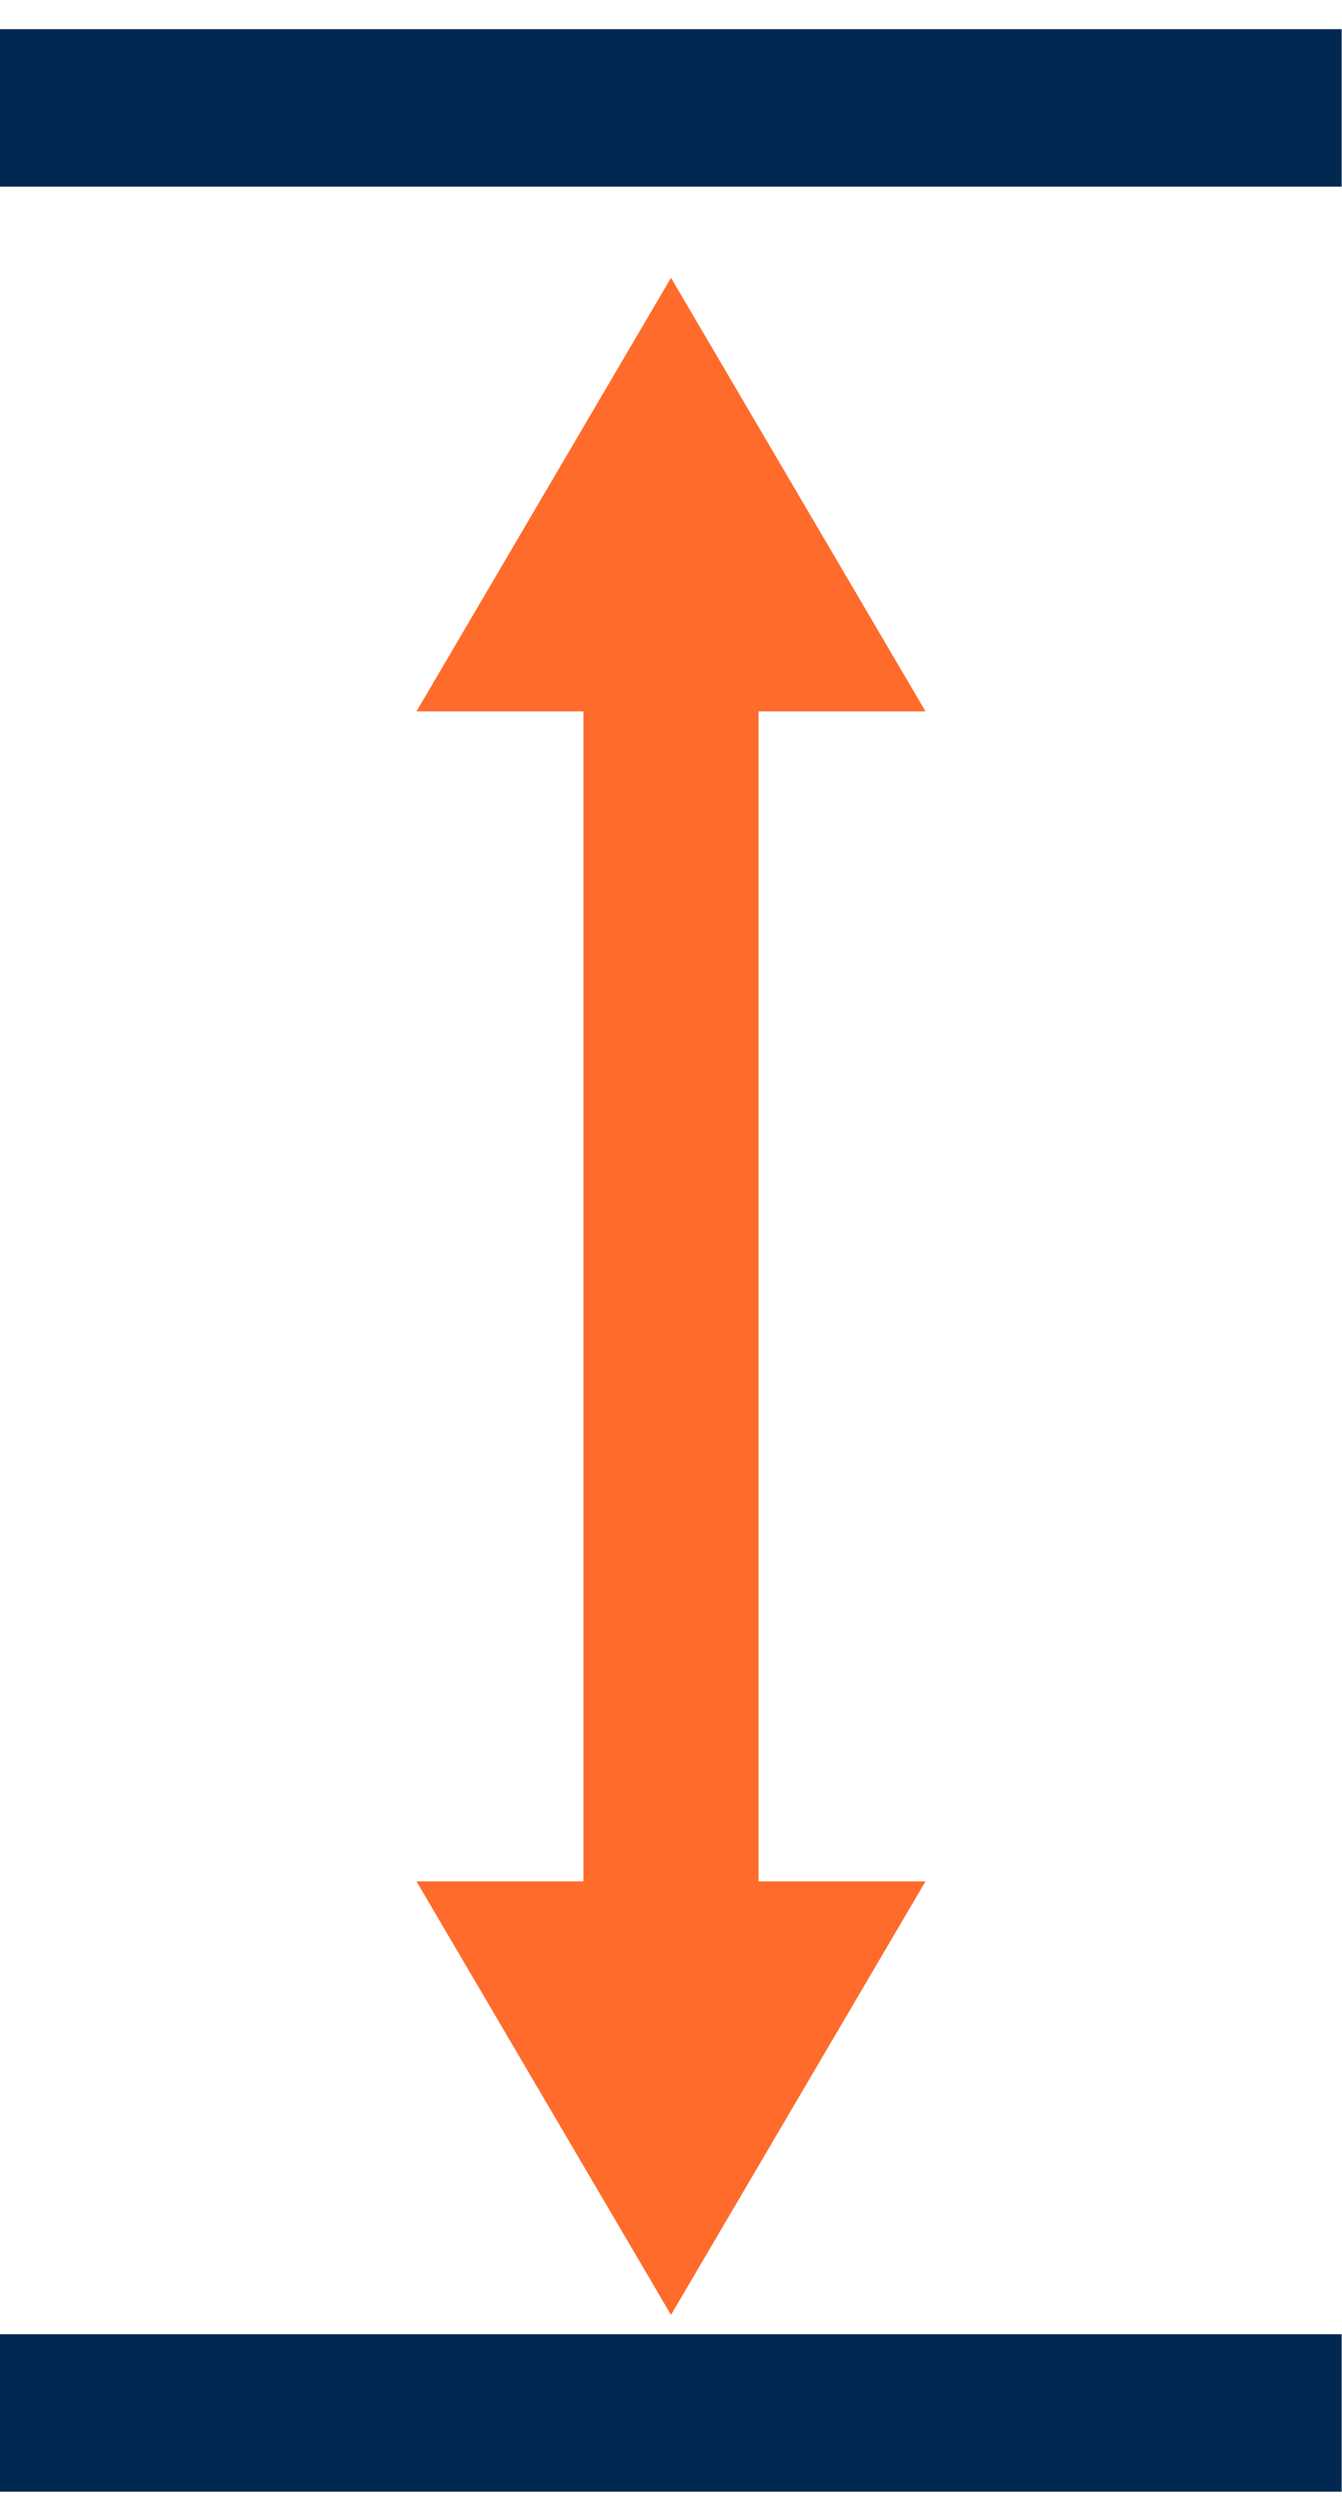
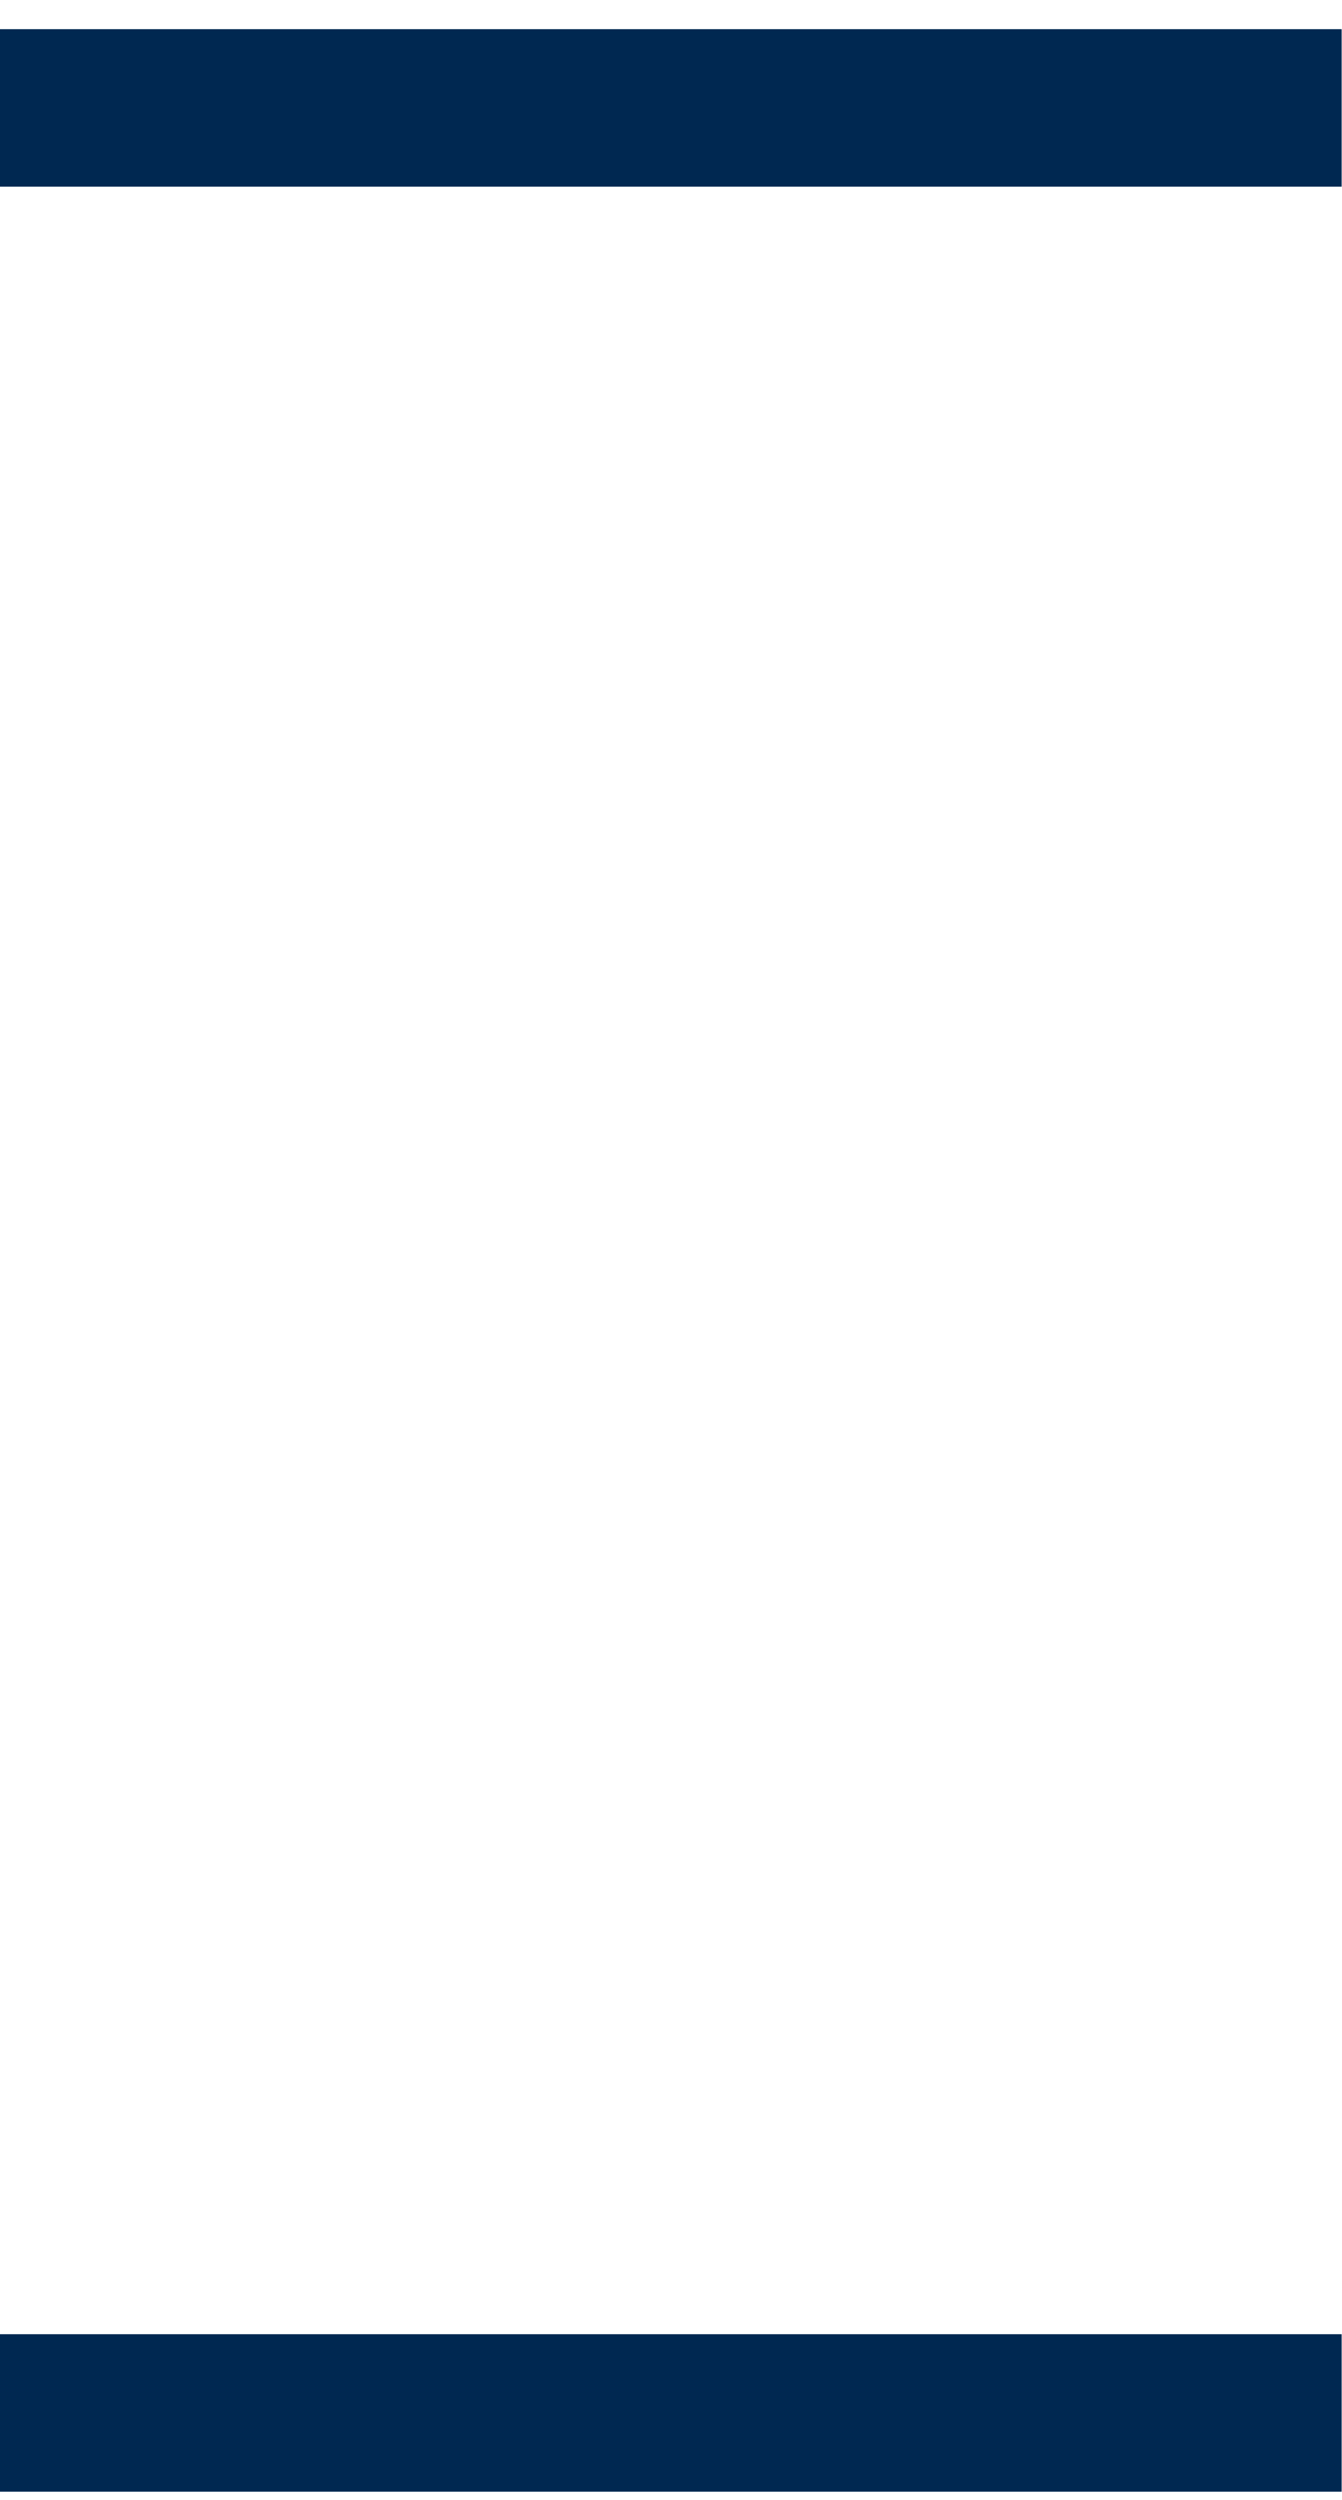
<svg xmlns="http://www.w3.org/2000/svg" width="29" height="54" viewBox="0 0 29 54">
  <title>Page 1</title>
  <g fill="none" fill-rule="evenodd">
    <path d="M0 2.331h28.992M0 52.118h28.992" stroke="#002851" stroke-width="3.402" />
-     <path fill="#FF6B2B" d="M16.392 15.365H20L14.5 6 9 15.365h3.608v25.271H9L14.5 50l5.5-9.364h-3.608z" />
  </g>
</svg>